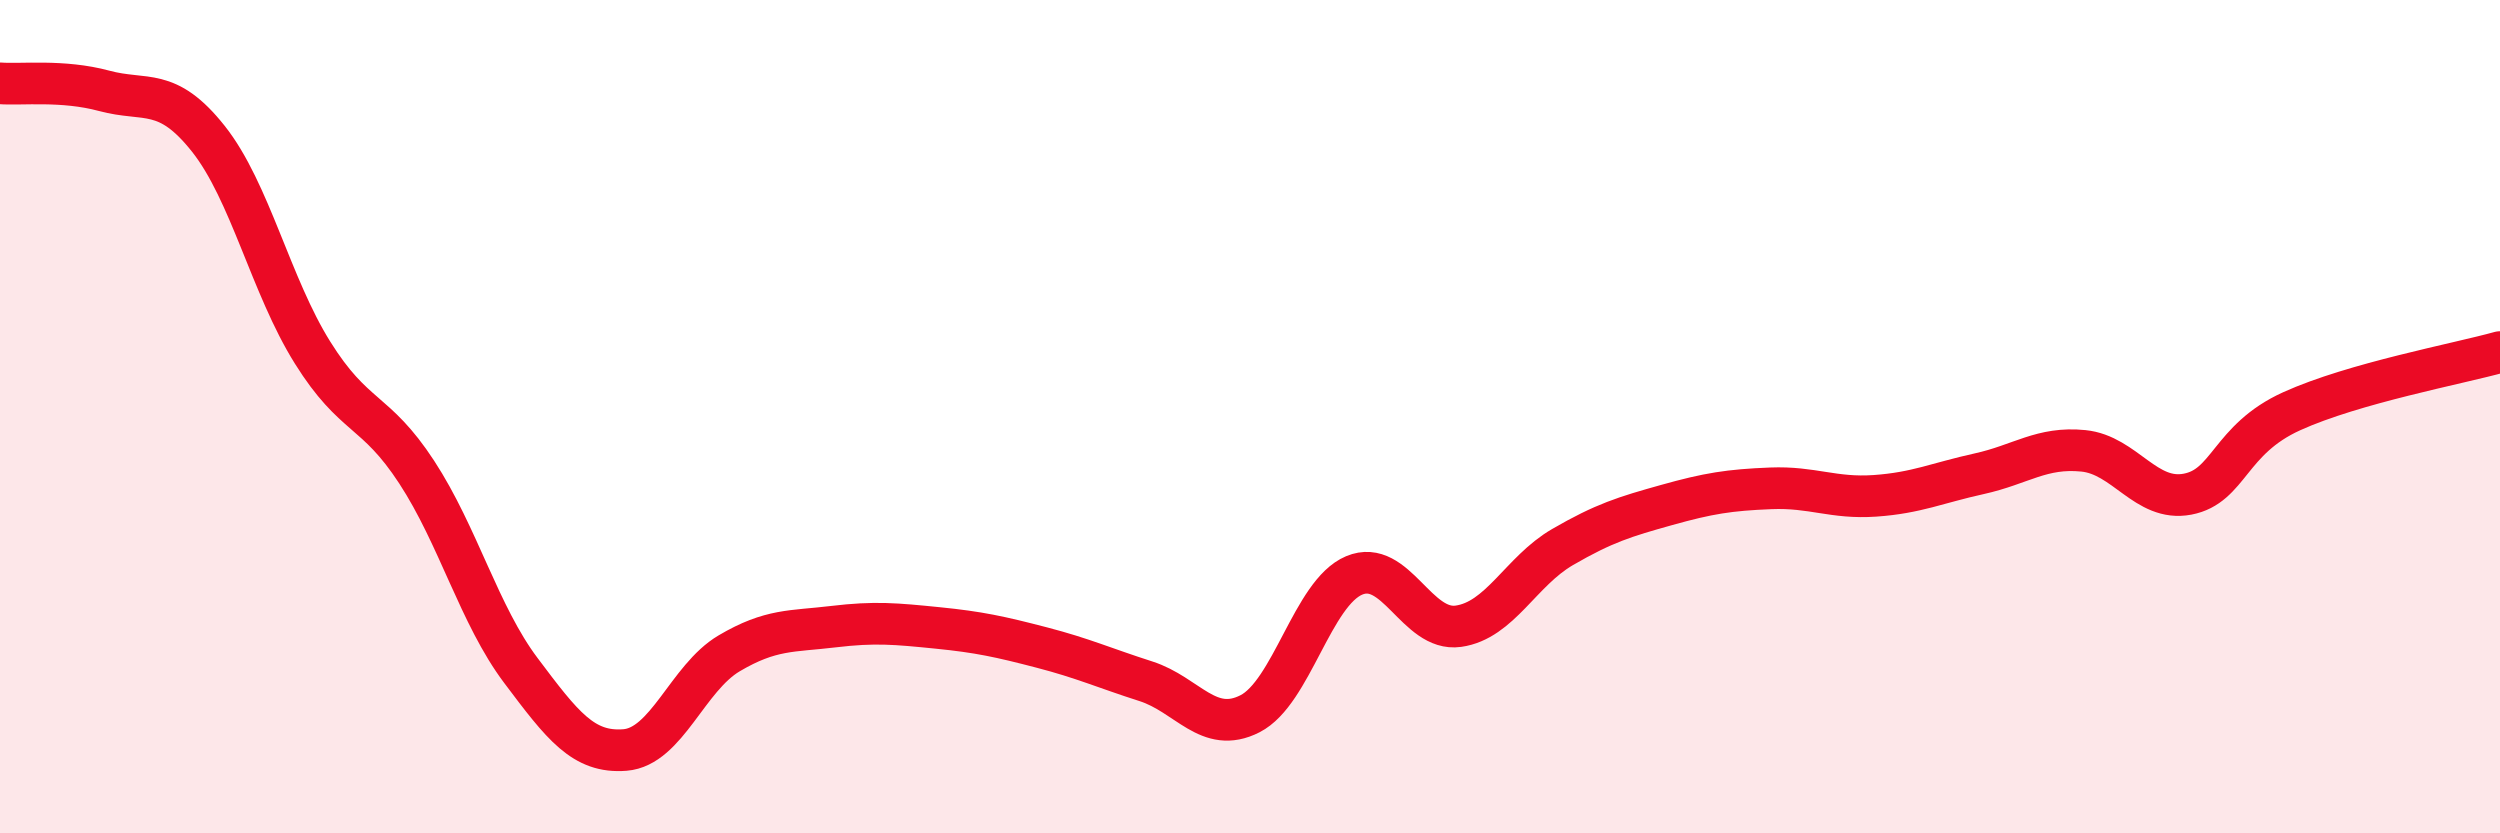
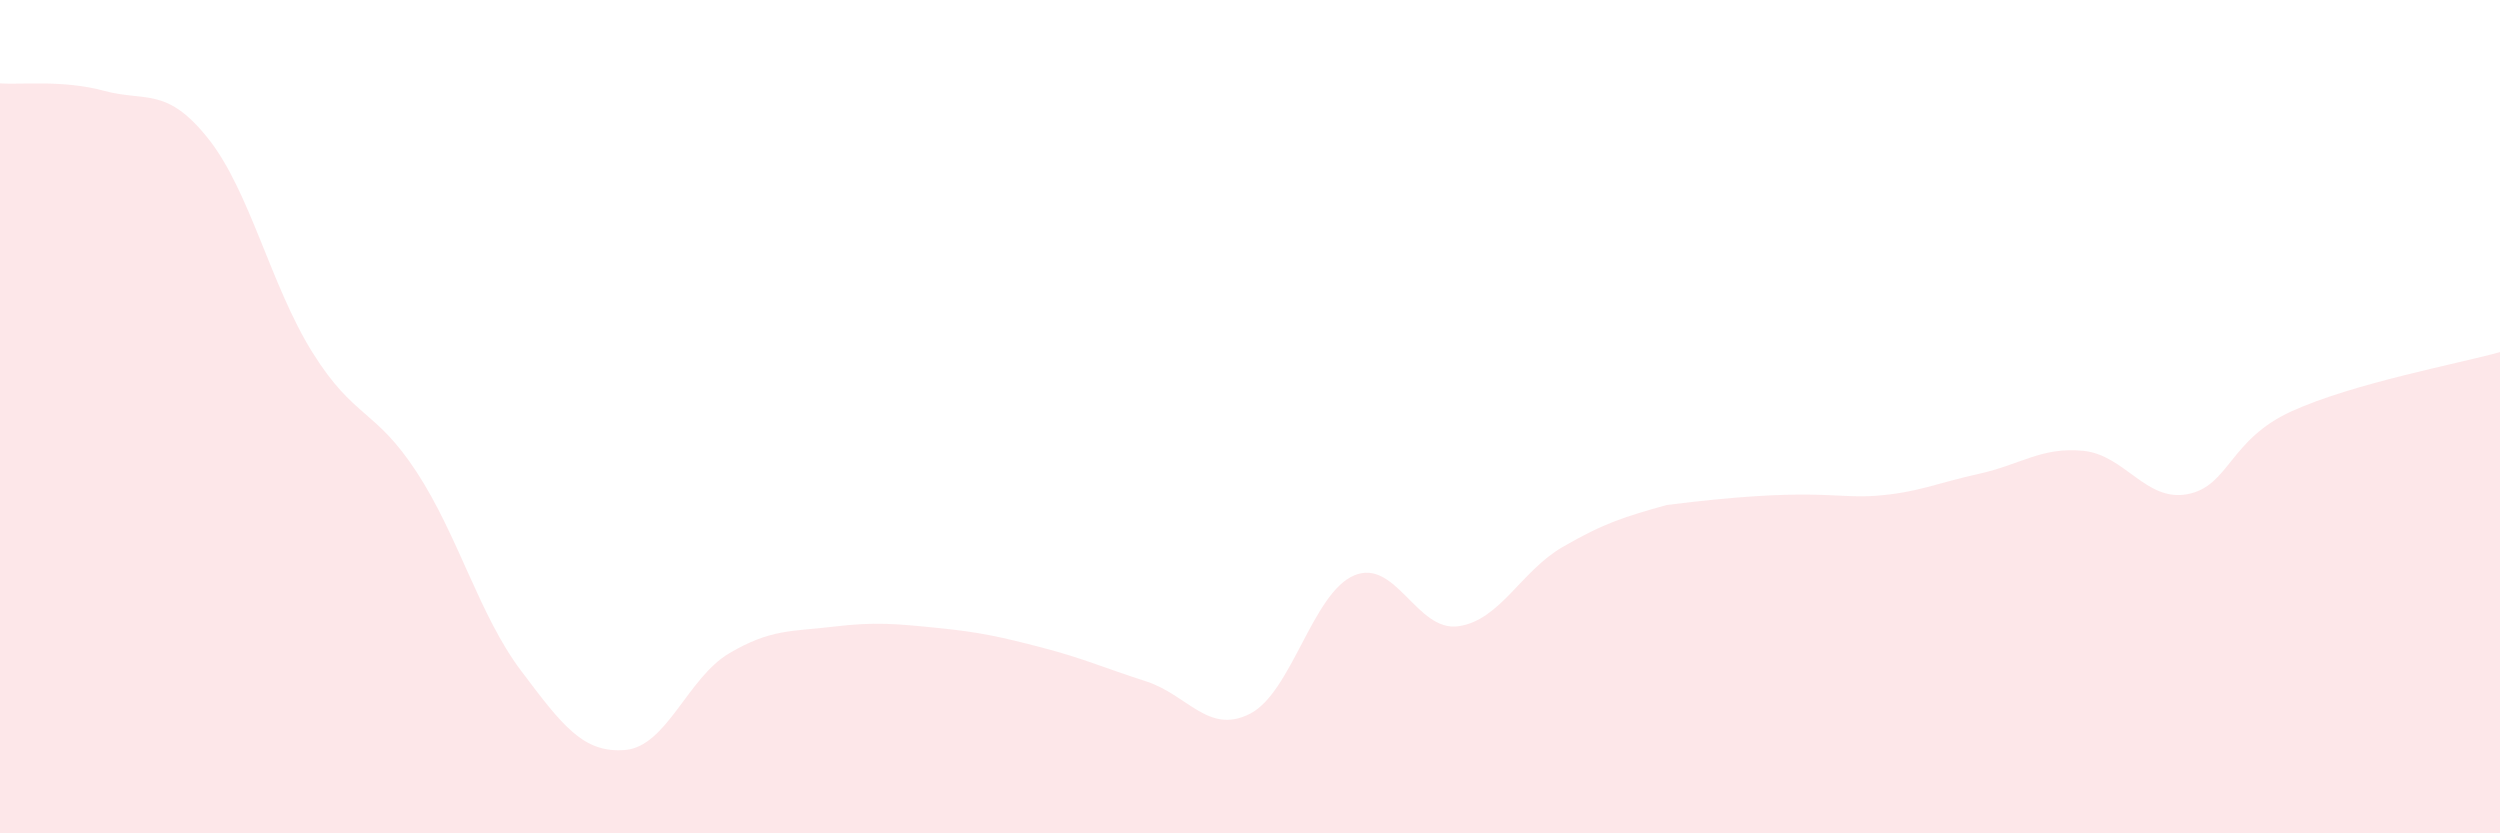
<svg xmlns="http://www.w3.org/2000/svg" width="60" height="20" viewBox="0 0 60 20">
-   <path d="M 0,2 C 0.5,2.04 1.5,1.91 2.5,2.18 C 3.5,2.45 4,2.07 5,3.33 C 6,4.59 6.5,6.86 7.5,8.46 C 8.5,10.06 9,9.8 10,11.33 C 11,12.86 11.5,14.76 12.5,16.09 C 13.5,17.42 14,18.08 15,18 C 16,17.92 16.5,16.27 17.5,15.68 C 18.5,15.09 19,15.16 20,15.04 C 21,14.92 21.5,14.97 22.5,15.07 C 23.5,15.17 24,15.28 25,15.54 C 26,15.8 26.5,16.03 27.5,16.35 C 28.5,16.67 29,17.64 30,17.13 C 31,16.62 31.5,14.23 32.5,13.81 C 33.5,13.39 34,15.17 35,15.03 C 36,14.89 36.5,13.71 37.5,13.13 C 38.5,12.55 39,12.4 40,12.12 C 41,11.84 41.5,11.76 42.5,11.72 C 43.5,11.68 44,11.97 45,11.9 C 46,11.83 46.5,11.59 47.5,11.37 C 48.5,11.15 49,10.72 50,10.82 C 51,10.92 51.5,12.05 52.5,11.86 C 53.5,11.67 53.5,10.55 55,9.87 C 56.5,9.19 59,8.73 60,8.45L60 20L0 20Z" fill="#EB0A25" opacity="0.1" stroke-linecap="round" stroke-linejoin="round" />
-   <path d="M 0,2 C 0.5,2.04 1.5,1.91 2.5,2.18 C 3.5,2.45 4,2.07 5,3.33 C 6,4.59 6.5,6.86 7.5,8.46 C 8.5,10.06 9,9.8 10,11.33 C 11,12.86 11.5,14.76 12.5,16.09 C 13.5,17.42 14,18.08 15,18 C 16,17.92 16.5,16.27 17.5,15.68 C 18.5,15.09 19,15.16 20,15.04 C 21,14.92 21.5,14.97 22.5,15.07 C 23.5,15.17 24,15.28 25,15.54 C 26,15.8 26.5,16.03 27.5,16.35 C 28.5,16.67 29,17.64 30,17.13 C 31,16.62 31.5,14.23 32.5,13.81 C 33.5,13.39 34,15.17 35,15.03 C 36,14.89 36.5,13.71 37.5,13.13 C 38.5,12.55 39,12.4 40,12.12 C 41,11.84 41.5,11.76 42.5,11.72 C 43.5,11.68 44,11.97 45,11.9 C 46,11.83 46.5,11.59 47.5,11.37 C 48.5,11.15 49,10.72 50,10.82 C 51,10.92 51.5,12.05 52.5,11.86 C 53.5,11.67 53.5,10.55 55,9.87 C 56.5,9.19 59,8.73 60,8.45" stroke="#EB0A25" stroke-width="1" fill="none" stroke-linecap="round" stroke-linejoin="round" />
+   <path d="M 0,2 C 0.5,2.04 1.5,1.91 2.5,2.18 C 3.5,2.45 4,2.07 5,3.33 C 6,4.59 6.5,6.86 7.5,8.46 C 8.5,10.06 9,9.8 10,11.33 C 11,12.86 11.5,14.76 12.5,16.09 C 13.5,17.42 14,18.08 15,18 C 16,17.92 16.5,16.27 17.5,15.68 C 18.5,15.09 19,15.16 20,15.04 C 21,14.92 21.5,14.97 22.5,15.07 C 23.5,15.17 24,15.28 25,15.54 C 26,15.8 26.5,16.03 27.5,16.35 C 28.5,16.67 29,17.64 30,17.13 C 31,16.62 31.5,14.23 32.5,13.81 C 33.5,13.39 34,15.17 35,15.03 C 36,14.89 36.5,13.71 37.5,13.13 C 38.5,12.55 39,12.4 40,12.12 C 43.5,11.68 44,11.97 45,11.9 C 46,11.83 46.5,11.59 47.5,11.37 C 48.5,11.15 49,10.72 50,10.82 C 51,10.92 51.5,12.05 52.5,11.86 C 53.5,11.67 53.5,10.55 55,9.87 C 56.5,9.19 59,8.73 60,8.45L60 20L0 20Z" fill="#EB0A25" opacity="0.1" stroke-linecap="round" stroke-linejoin="round" />
</svg>